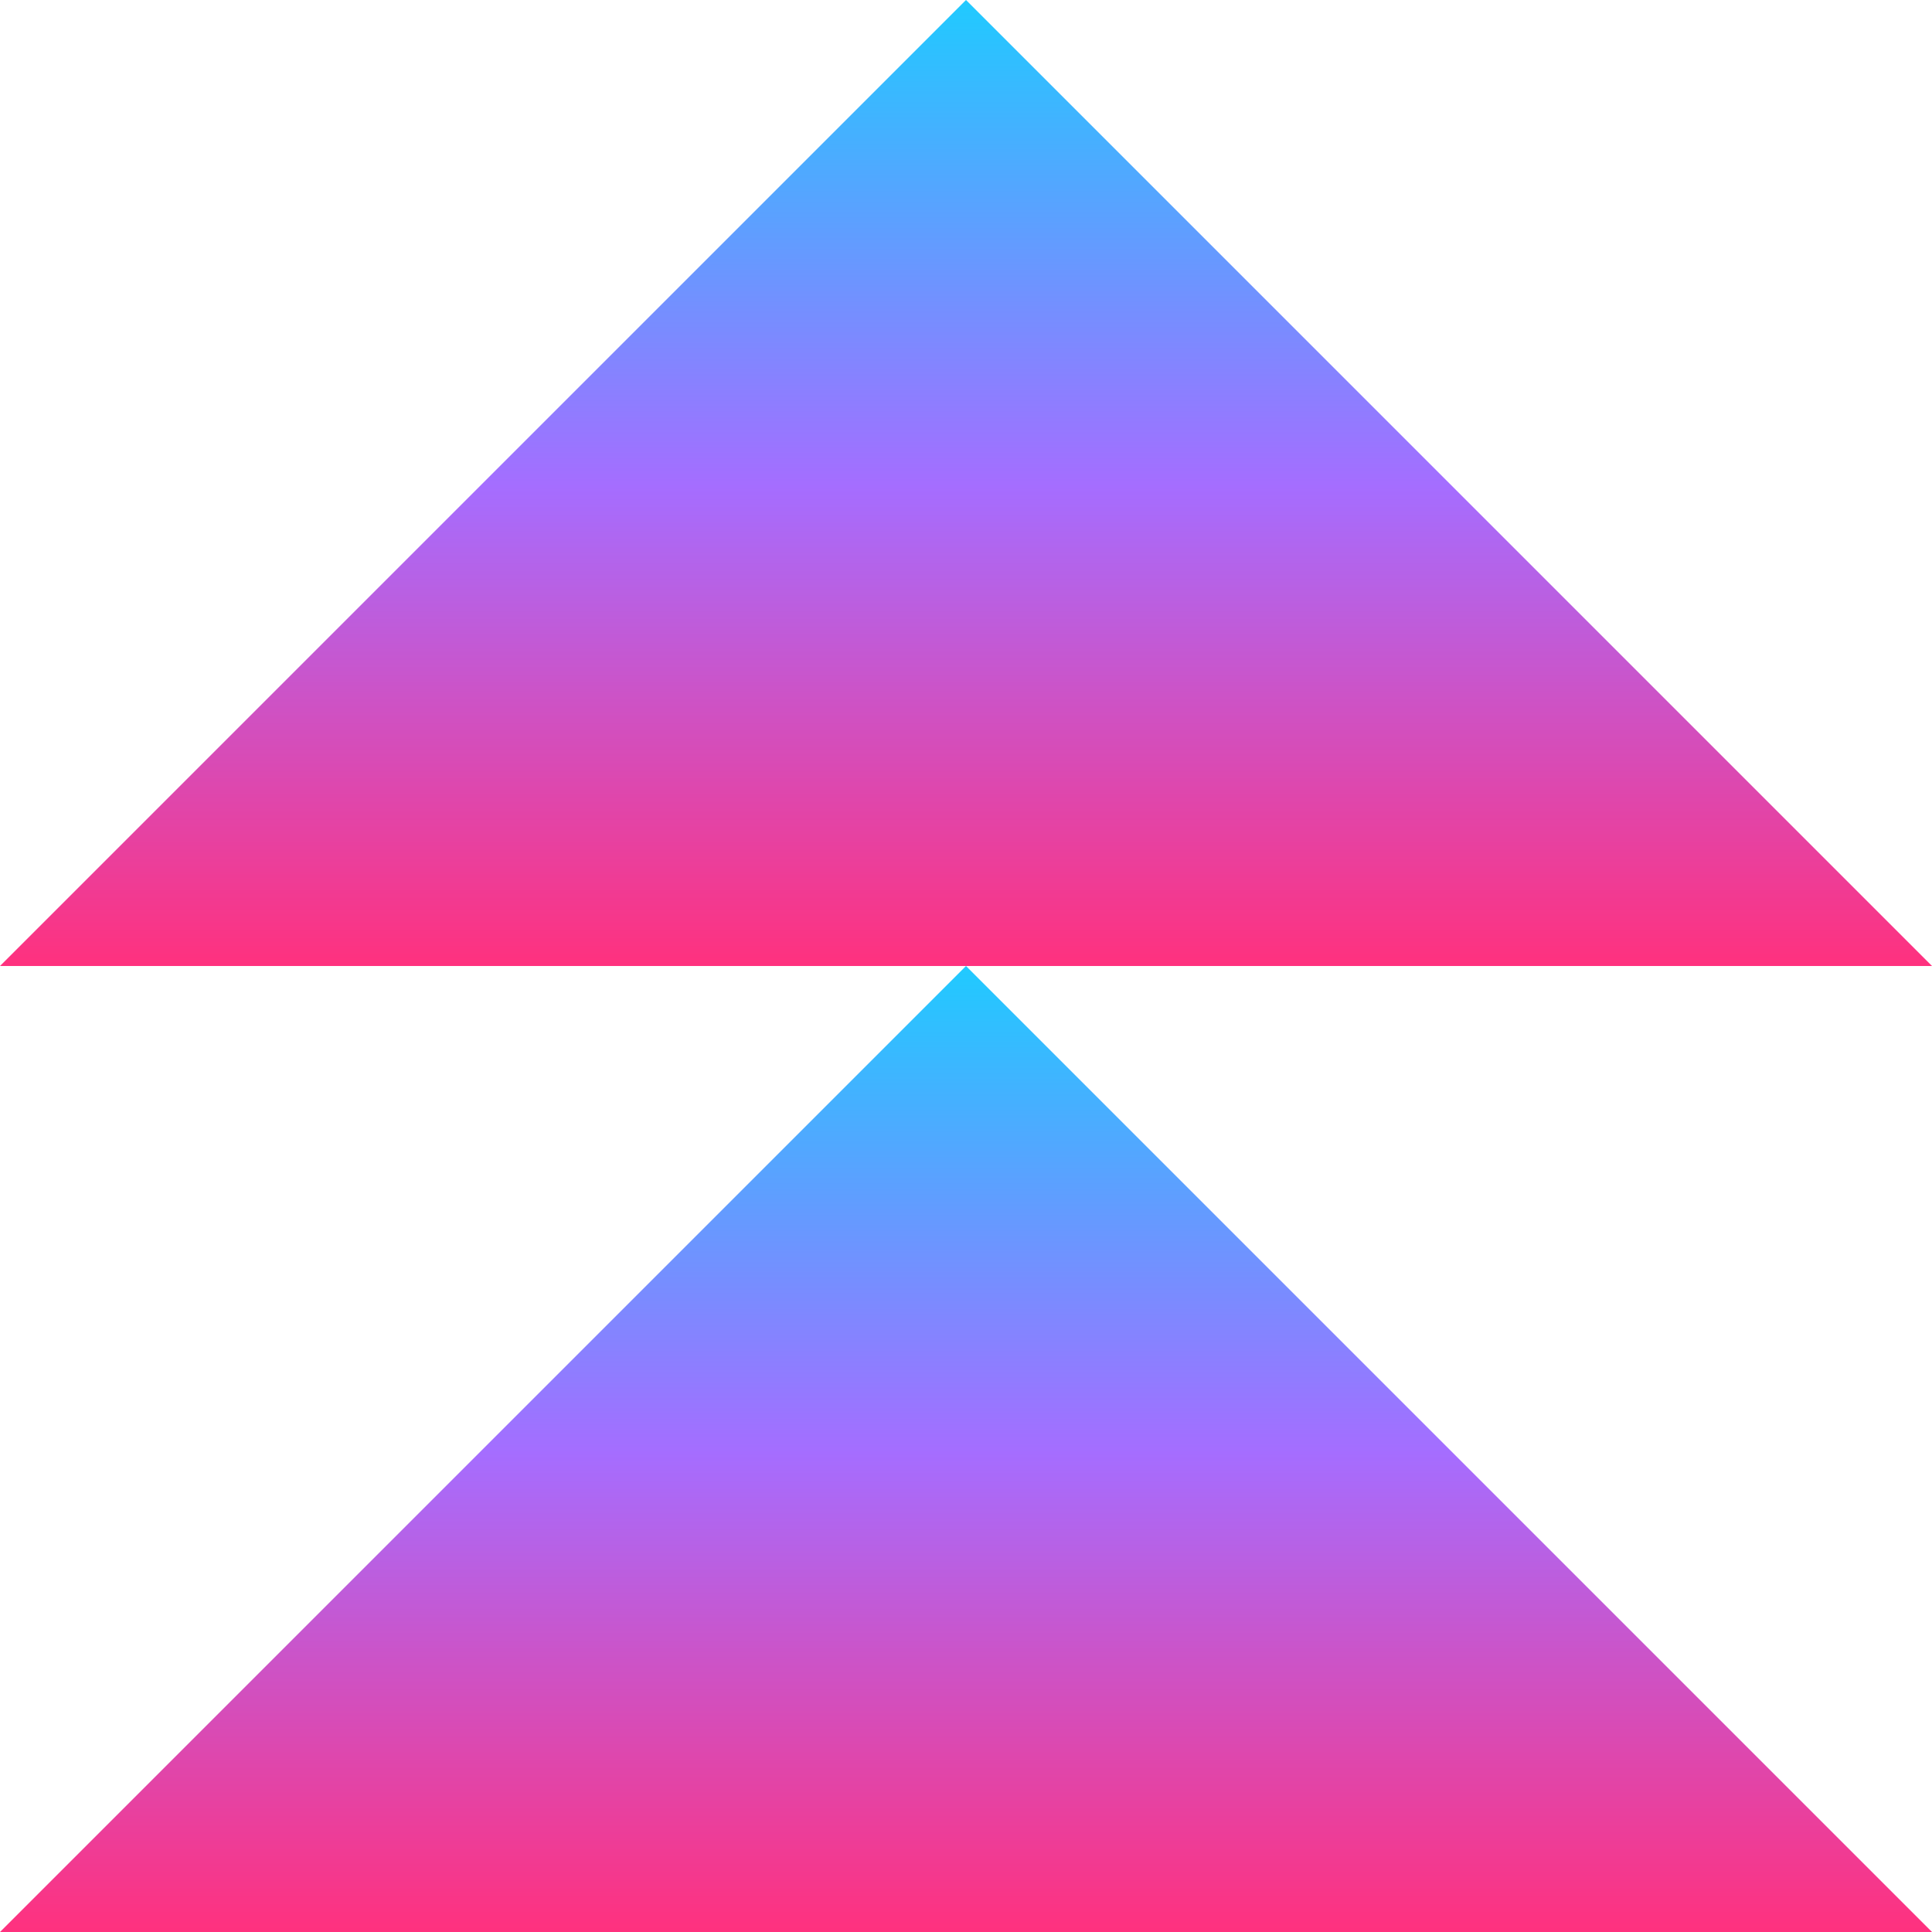
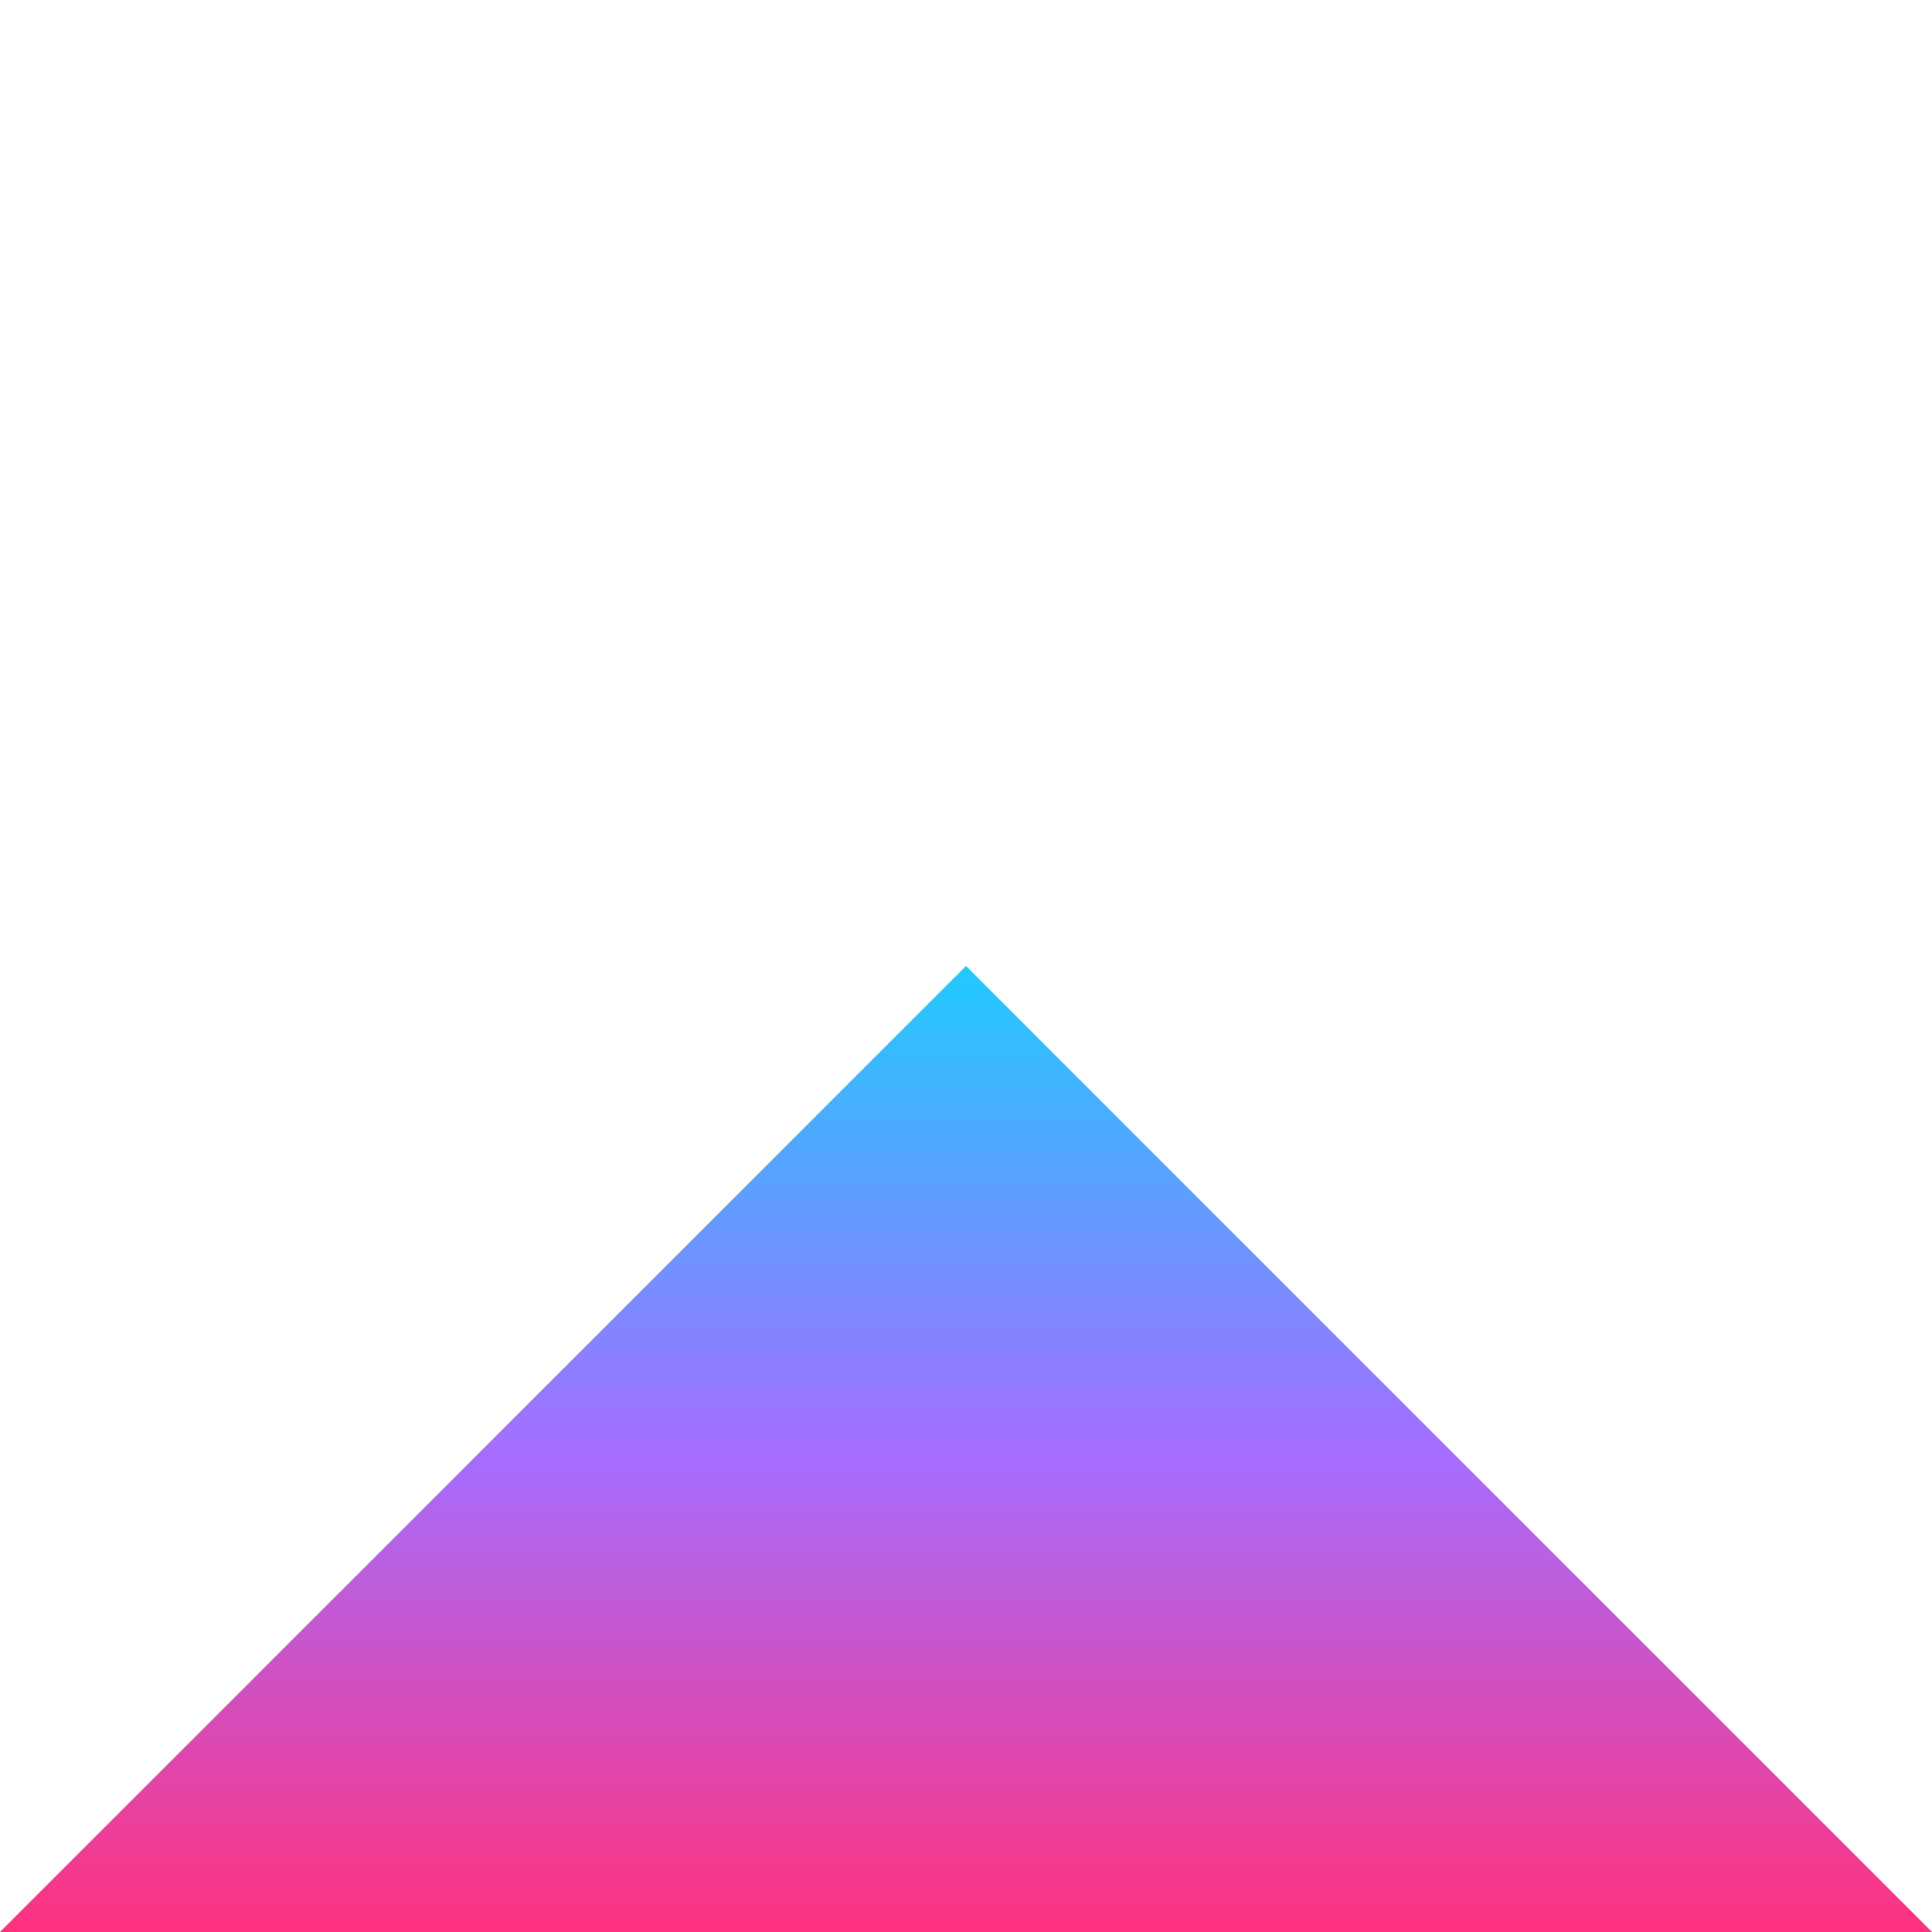
<svg xmlns="http://www.w3.org/2000/svg" width="100" height="100" viewBox="0 0 100 100" fill="none">
-   <path d="M50 0L0 50H100L50 0Z" fill="url(#paint0_linear_4433_3719)" />
  <path d="M50 50L0 100H100L50 50Z" fill="url(#paint1_linear_4433_3719)" />
  <defs>
    <linearGradient id="paint0_linear_4433_3719" x1="50" y1="0" x2="50" y2="50" gradientUnits="userSpaceOnUse">
      <stop stop-color="#20CAFF" />
      <stop offset="0.504" stop-color="#A56DFF" />
      <stop offset="1" stop-color="#FF317E" />
    </linearGradient>
    <linearGradient id="paint1_linear_4433_3719" x1="50" y1="50" x2="50" y2="100" gradientUnits="userSpaceOnUse">
      <stop stop-color="#20CAFF" />
      <stop offset="0.504" stop-color="#A56DFF" />
      <stop offset="1" stop-color="#FF317E" />
    </linearGradient>
  </defs>
</svg>